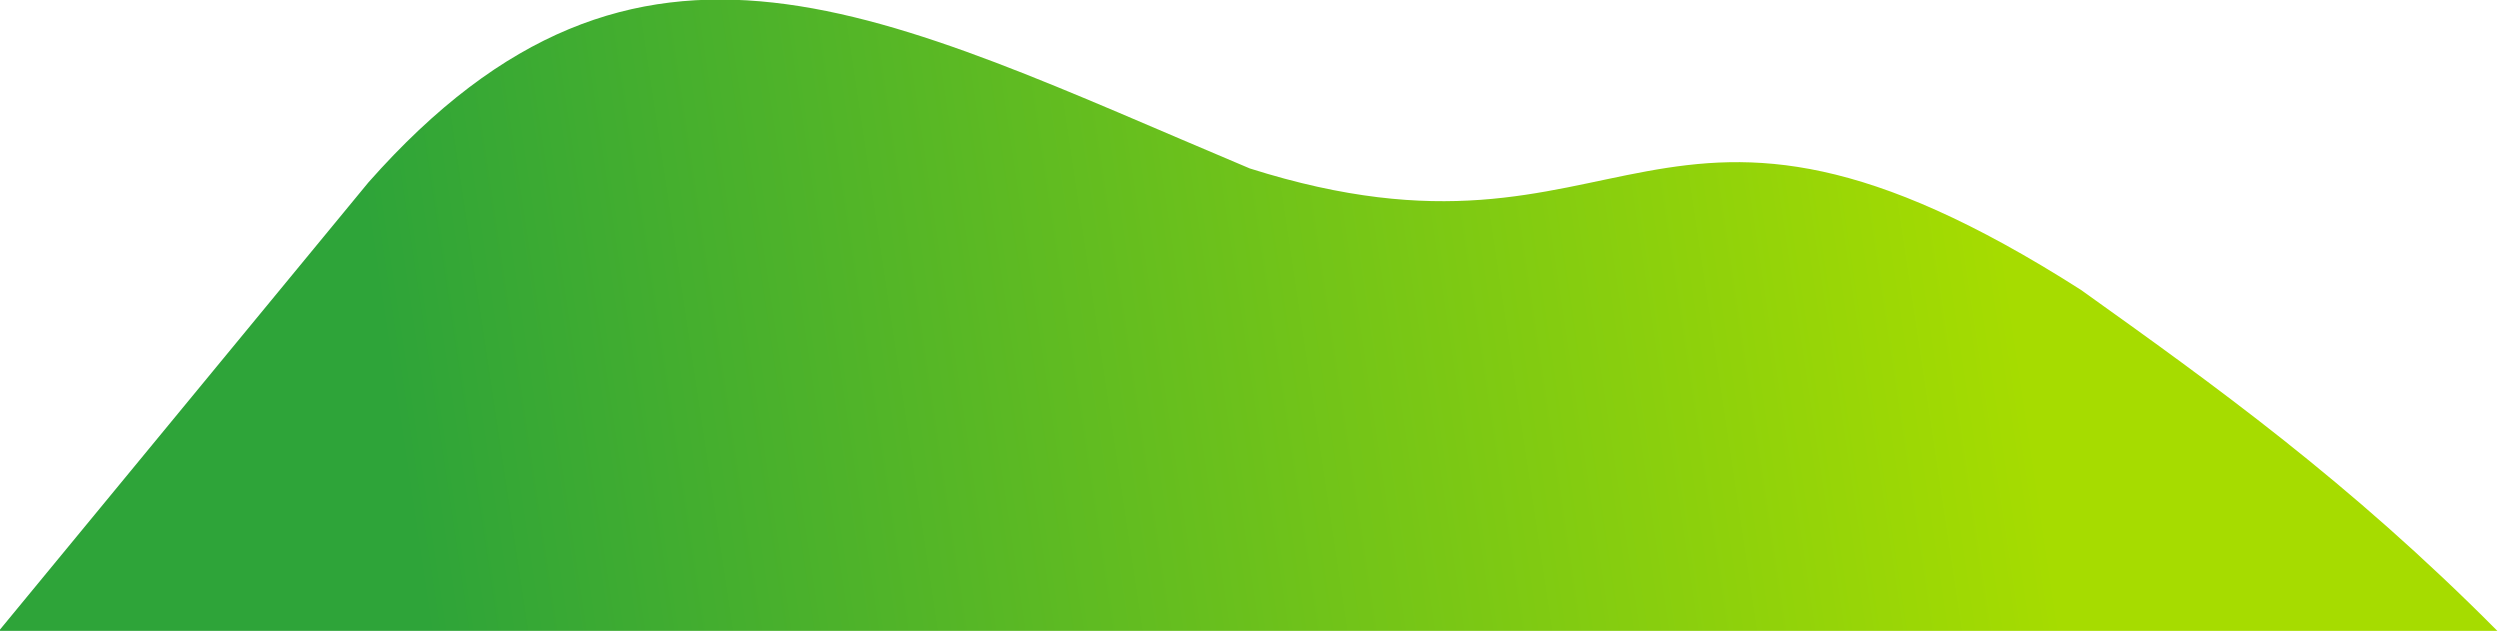
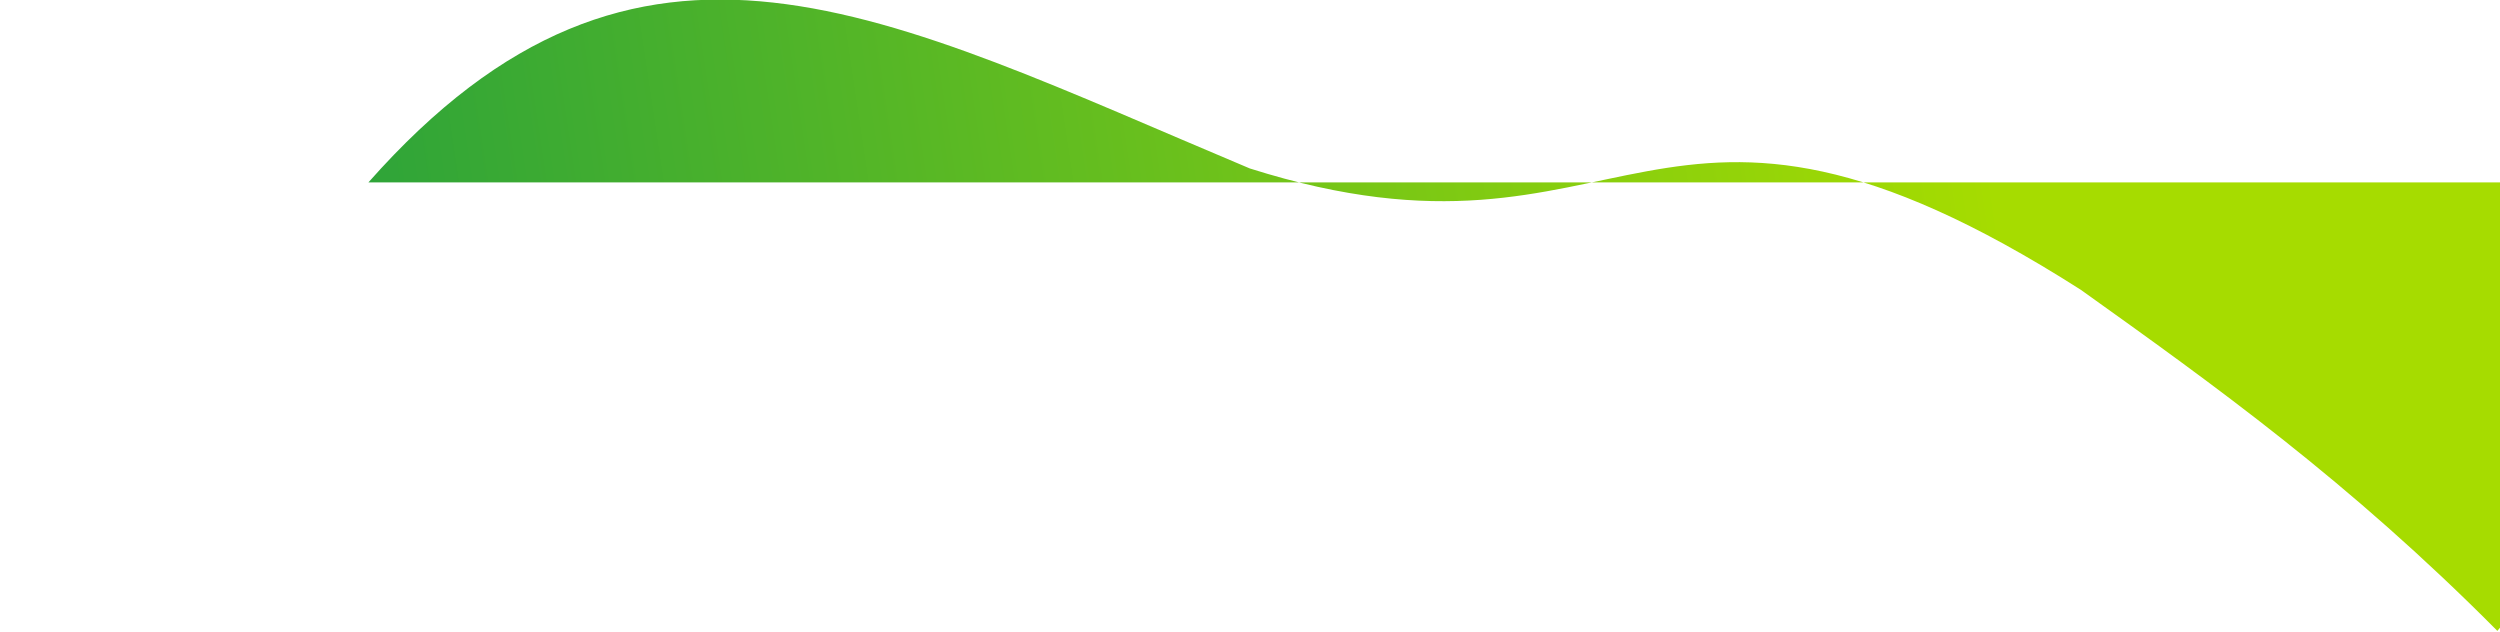
<svg xmlns="http://www.w3.org/2000/svg" width="100%" height="100%" viewBox="0 0 1721 435" xml:space="preserve" style="fill-rule:evenodd;clip-rule:evenodd;stroke-linejoin:round;stroke-miterlimit:2;">
  <g transform="matrix(1,0,0,1,-11657.9,-747.662)">
    <g transform="matrix(0.442,0,0,1,6430.19,-0.699)">
      <g transform="matrix(1.347,0,0,0.595,-3126.99,373.628)">
-         <path d="M11528,840.81c313.592,-354.872 594.782,-194.439 1019.13,-16.1c442.897,140.358 461.352,-178.636 960.872,140.438c154.841,110.679 309.709,221.461 481.558,394.578l-2888.83,0l427.273,-518.916Z" style="fill:url(#_Linear1);" />
+         <path d="M11528,840.81c313.592,-354.872 594.782,-194.439 1019.13,-16.1c442.897,140.358 461.352,-178.636 960.872,140.438c154.841,110.679 309.709,221.461 481.558,394.578l427.273,-518.916Z" style="fill:url(#_Linear1);" />
      </g>
    </g>
  </g>
  <defs>
    <linearGradient id="_Linear1" x1="0" y1="0" x2="1" y2="0" gradientUnits="userSpaceOnUse" gradientTransform="matrix(1830.84,-286.226,286.226,1830.84,11590.3,1254.04)">
      <stop offset="0" style="stop-color:rgb(46,164,57);stop-opacity:1" />
      <stop offset="1" style="stop-color:rgb(166,220,0);stop-opacity:1" />
    </linearGradient>
  </defs>
</svg>